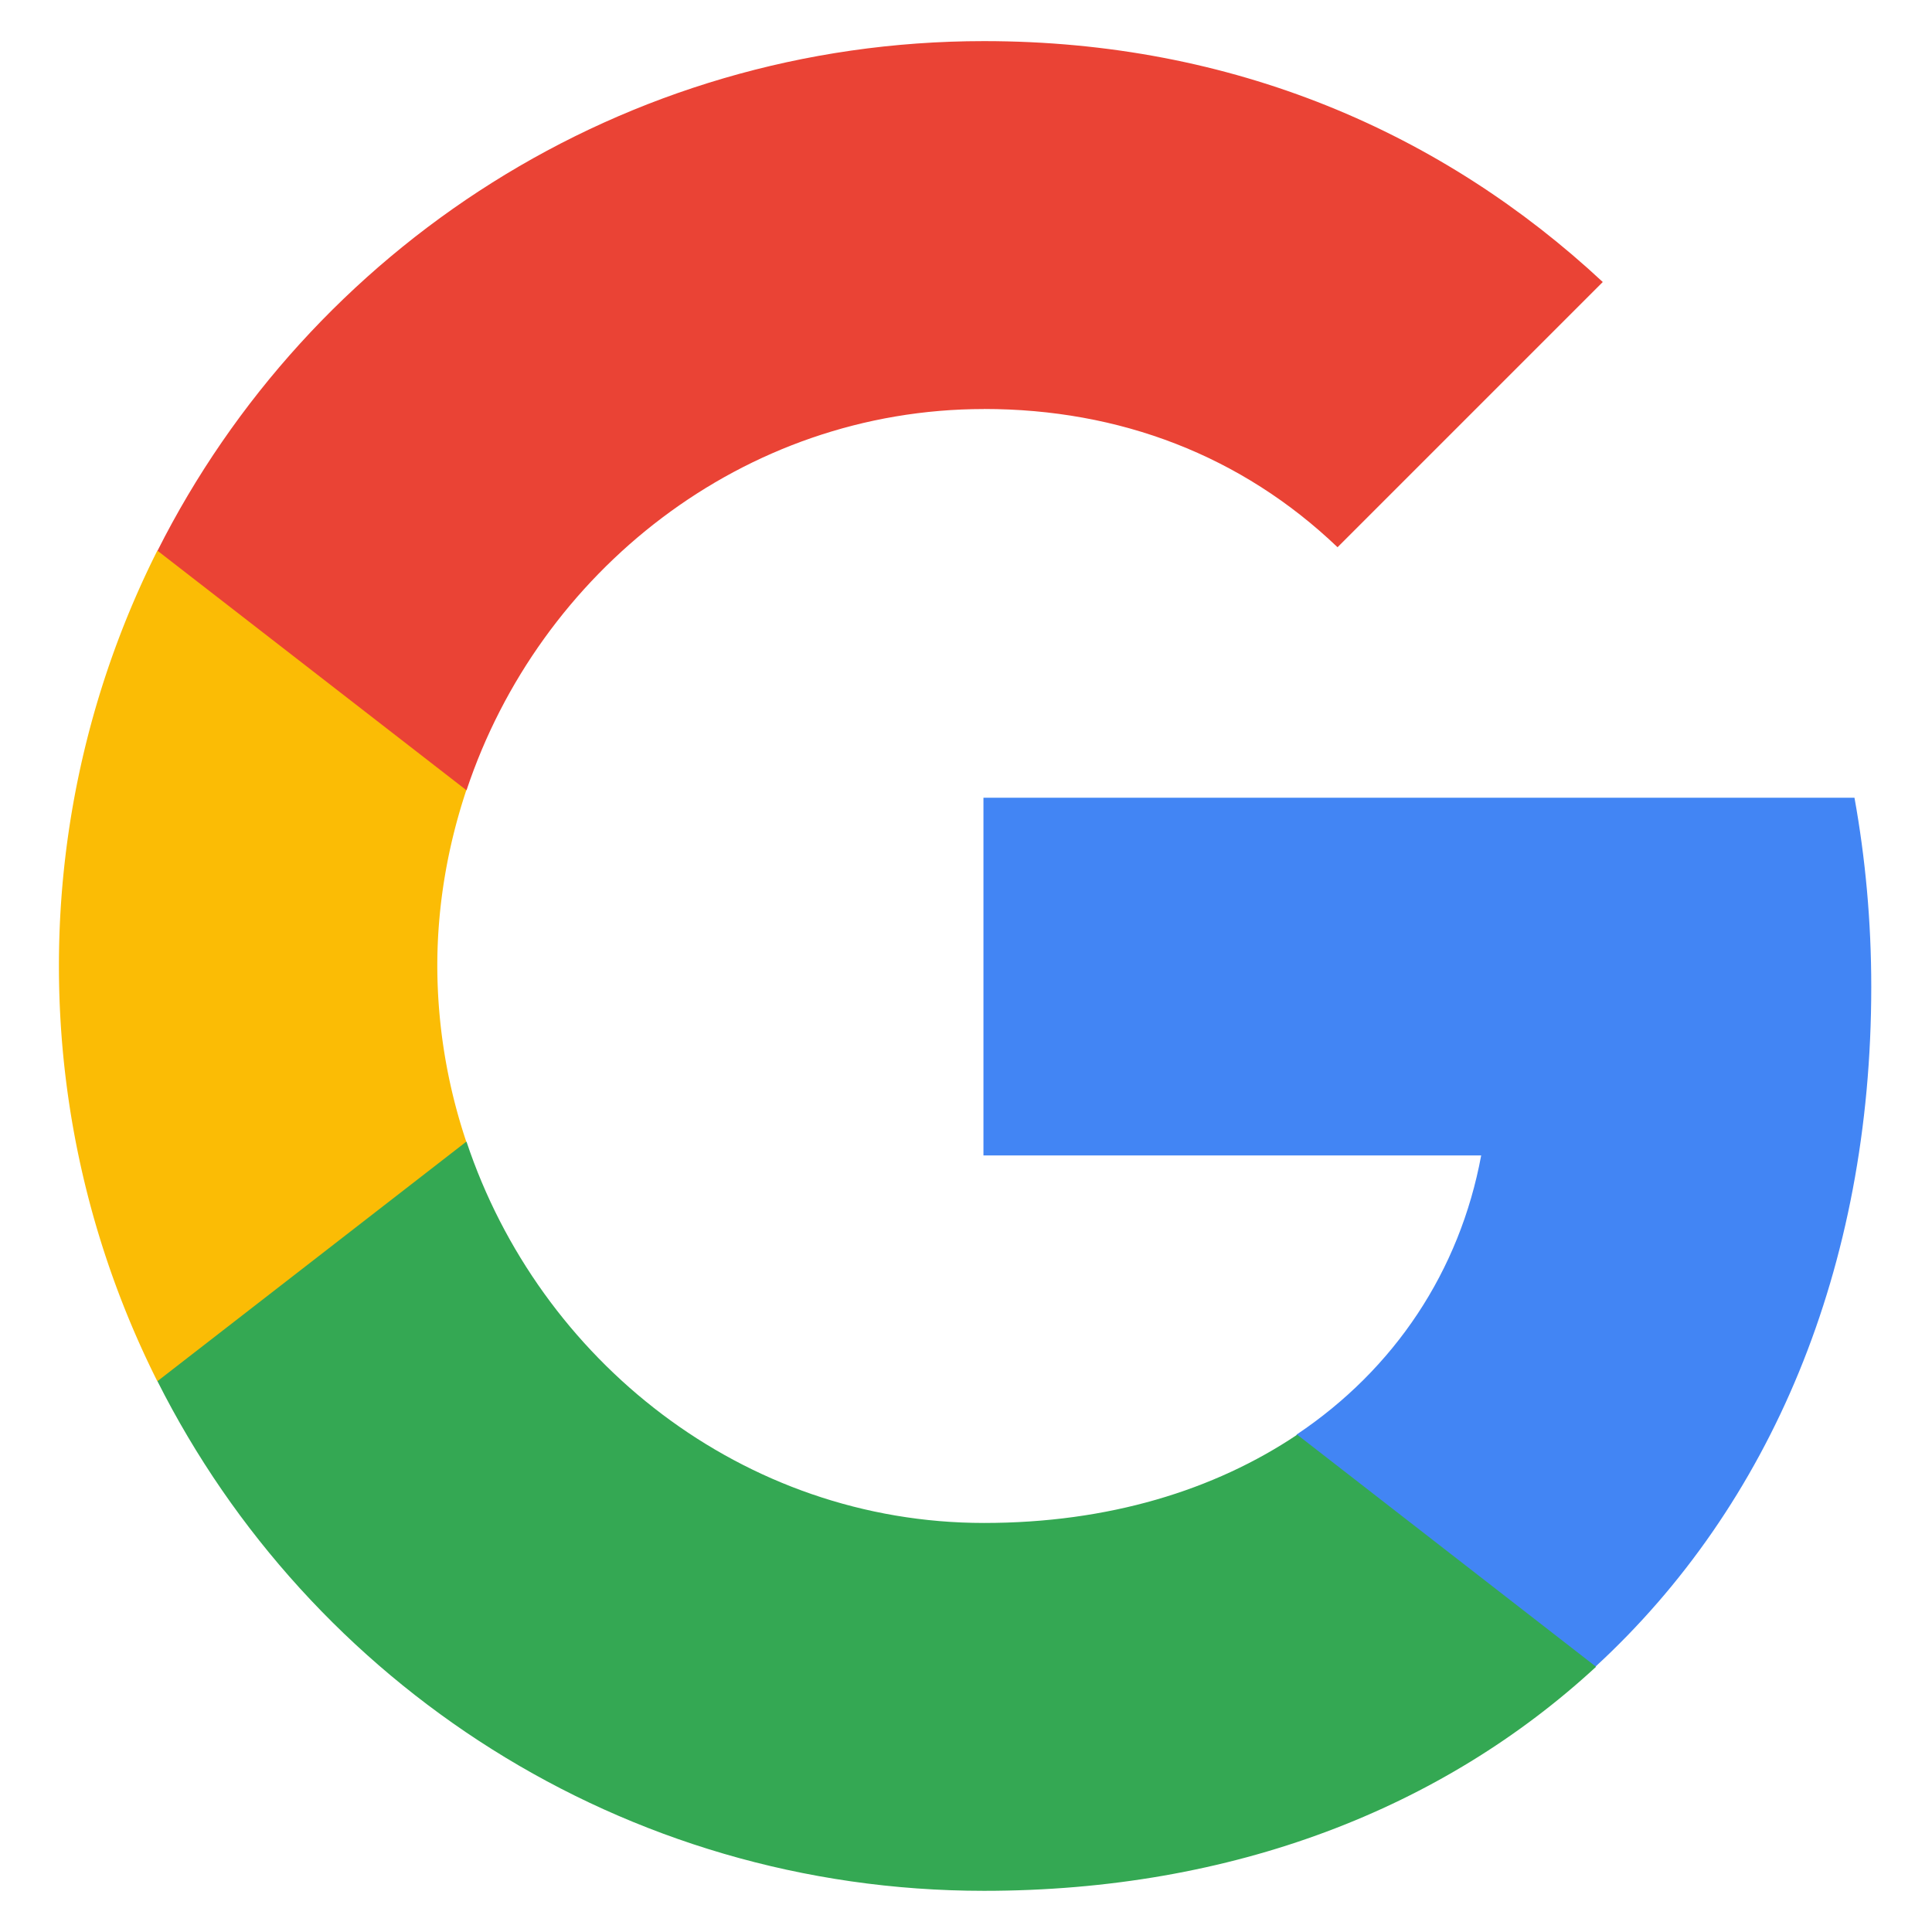
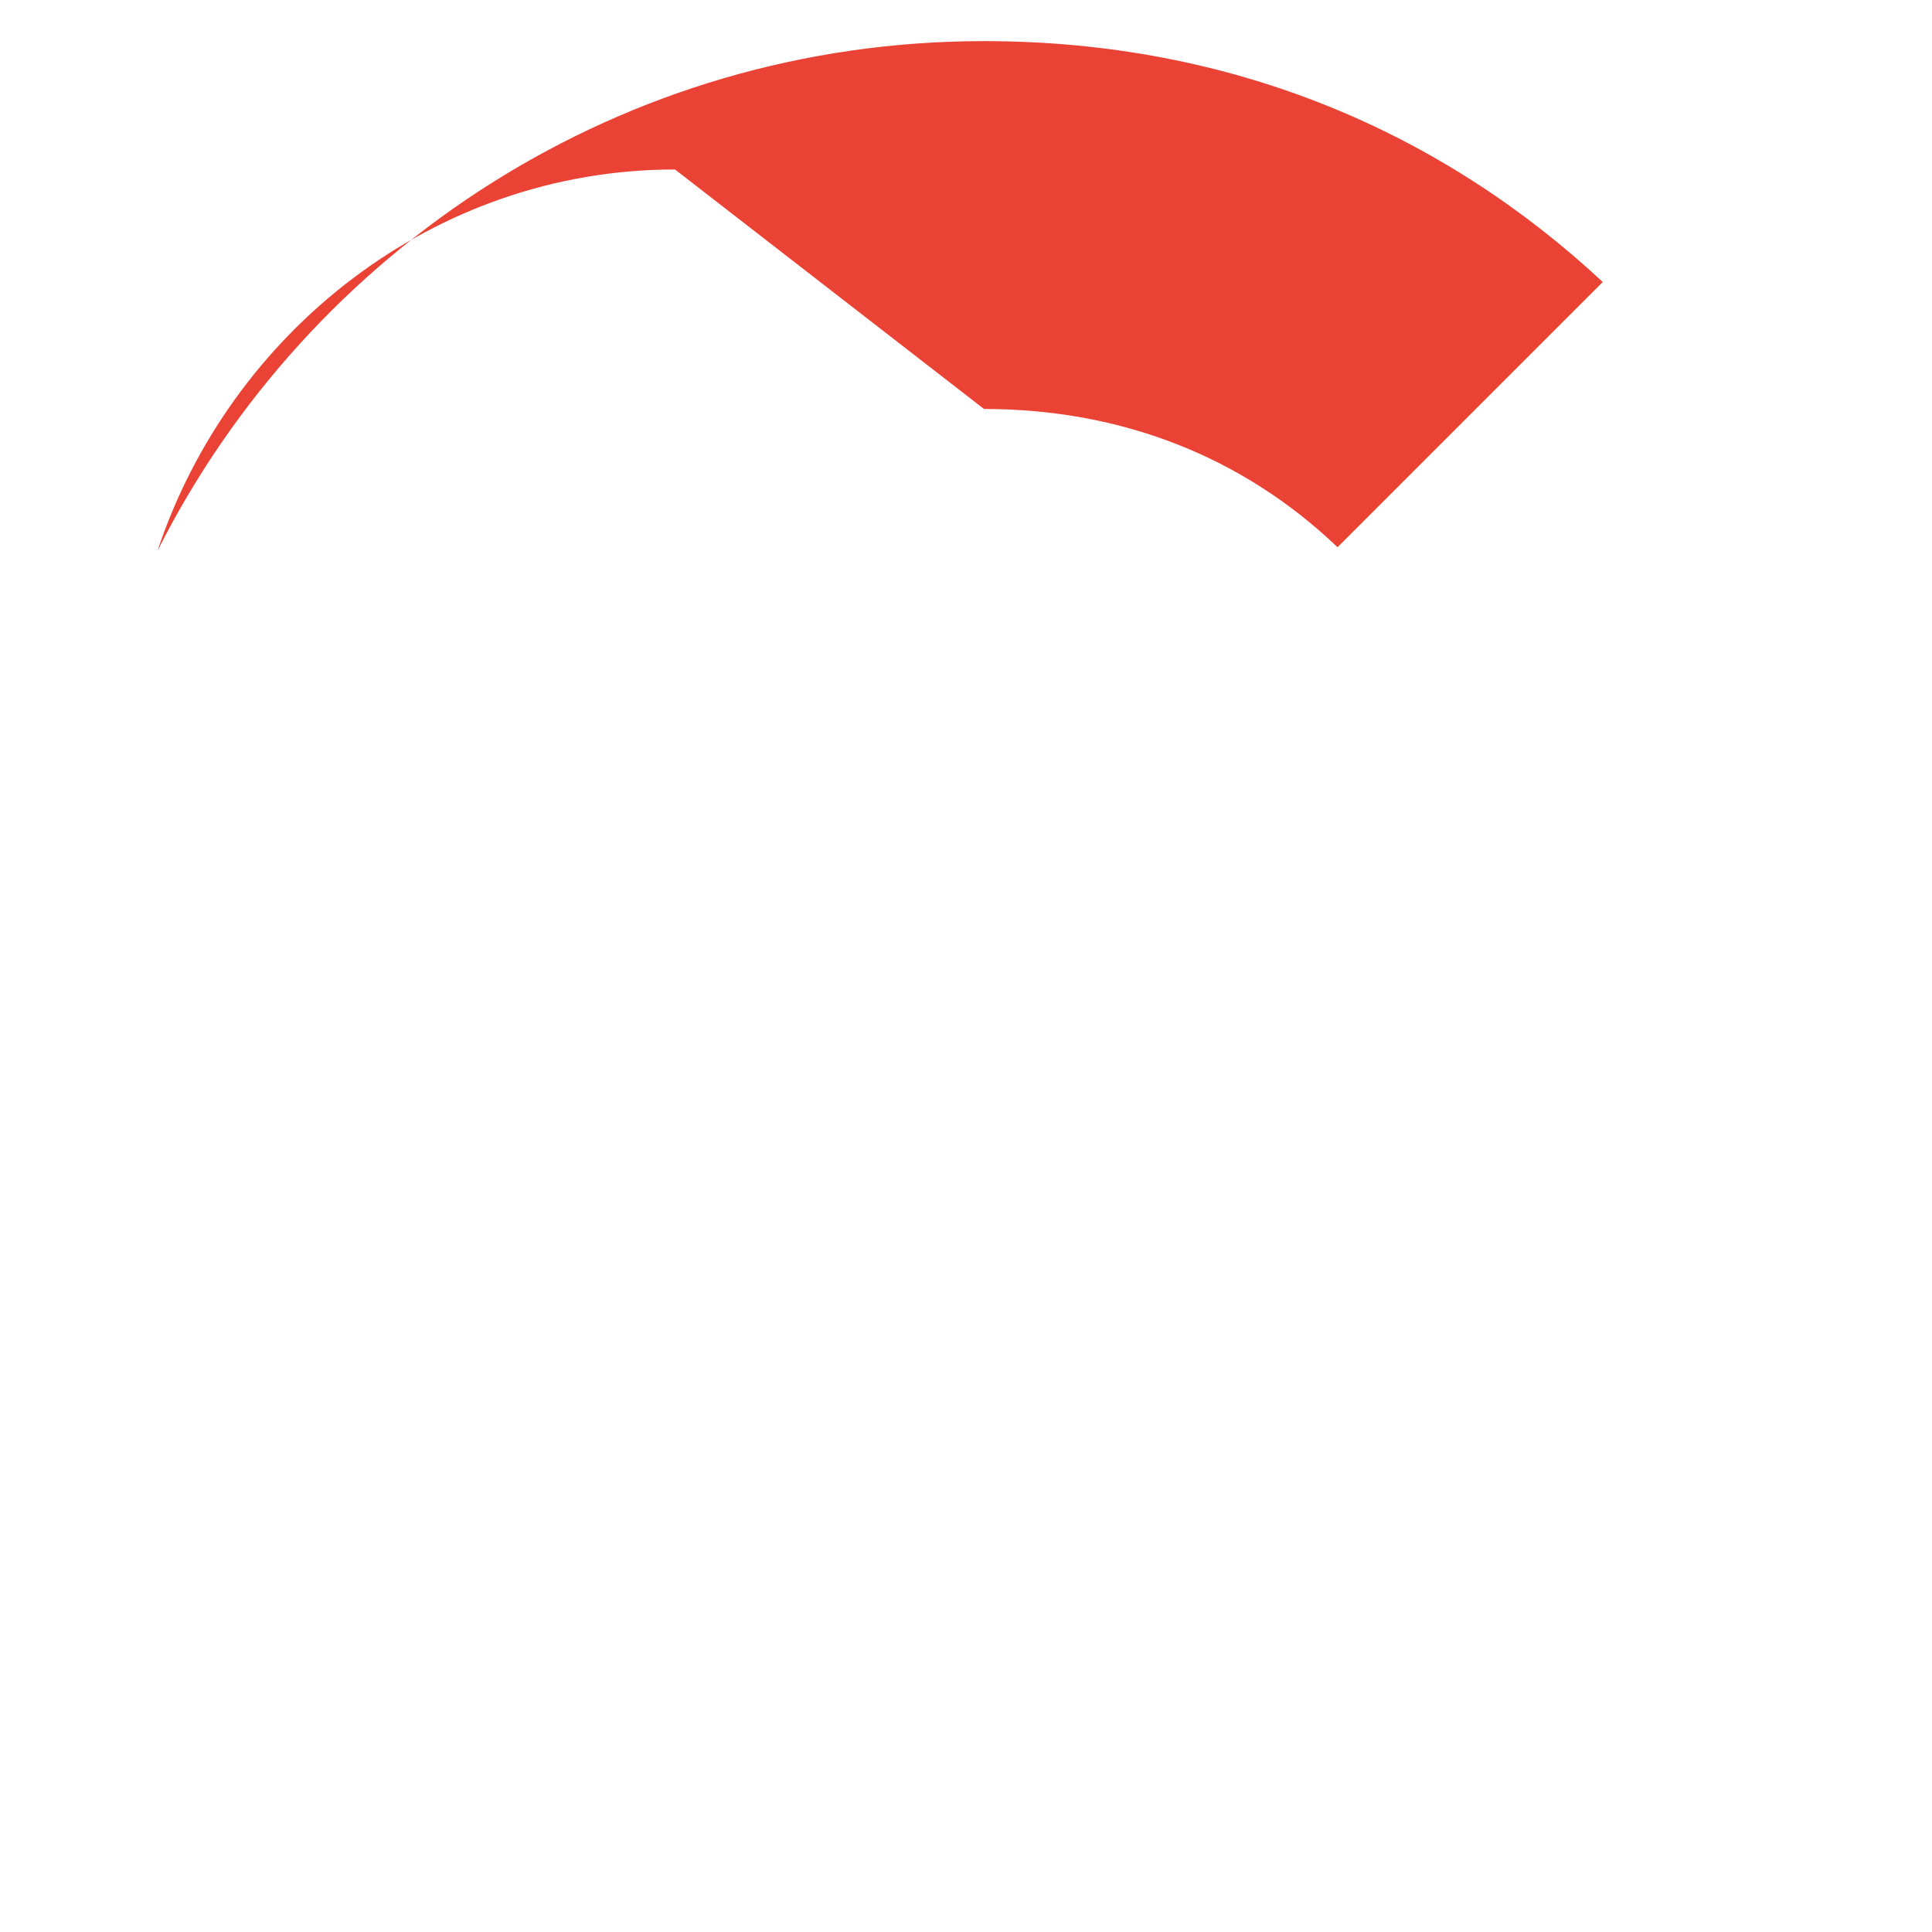
<svg xmlns="http://www.w3.org/2000/svg" width="32" height="32" fill="none">
-   <path fill-rule="evenodd" clip-rule="evenodd" d="M30.994 16.346c0-1.086-.097-2.13-.278-3.133H16.289v5.925h8.244c-.355 1.915-1.434 3.537-3.057 4.623v3.844h4.95c2.897-2.667 4.568-6.594 4.568-11.259Z" fill="#4285F4" />
-   <path fill-rule="evenodd" clip-rule="evenodd" d="M16.298 31.318c4.136 0 7.603-1.372 10.138-3.711l-4.95-3.844c-1.372.92-3.127 1.462-5.188 1.462-3.99 0-7.366-2.694-8.571-6.315H2.609v3.969c2.52 5.006 7.701 8.439 13.689 8.439Z" fill="#34A853" />
-   <path fill-rule="evenodd" clip-rule="evenodd" d="M7.723 18.91a9.208 9.208 0 0 1-.48-2.91c0-1.01.174-1.991.48-2.91V9.12H2.606A15.312 15.312 0 0 0 .976 16c0 2.471.592 4.81 1.63 6.878l5.117-3.968Z" fill="#FBBC05" />
-   <path fill-rule="evenodd" clip-rule="evenodd" d="M16.298 6.774c2.249 0 4.268.773 5.856 2.29l4.393-4.393C23.894 2.2 20.427.681 16.298.681 10.31.682 5.13 4.115 2.609 9.122l5.118 3.968c1.204-3.62 4.581-6.315 8.571-6.315Z" fill="#EA4335" />
+   <path fill-rule="evenodd" clip-rule="evenodd" d="M16.298 6.774c2.249 0 4.268.773 5.856 2.29l4.393-4.393C23.894 2.2 20.427.681 16.298.681 10.31.682 5.13 4.115 2.609 9.122c1.204-3.62 4.581-6.315 8.571-6.315Z" fill="#EA4335" />
</svg>